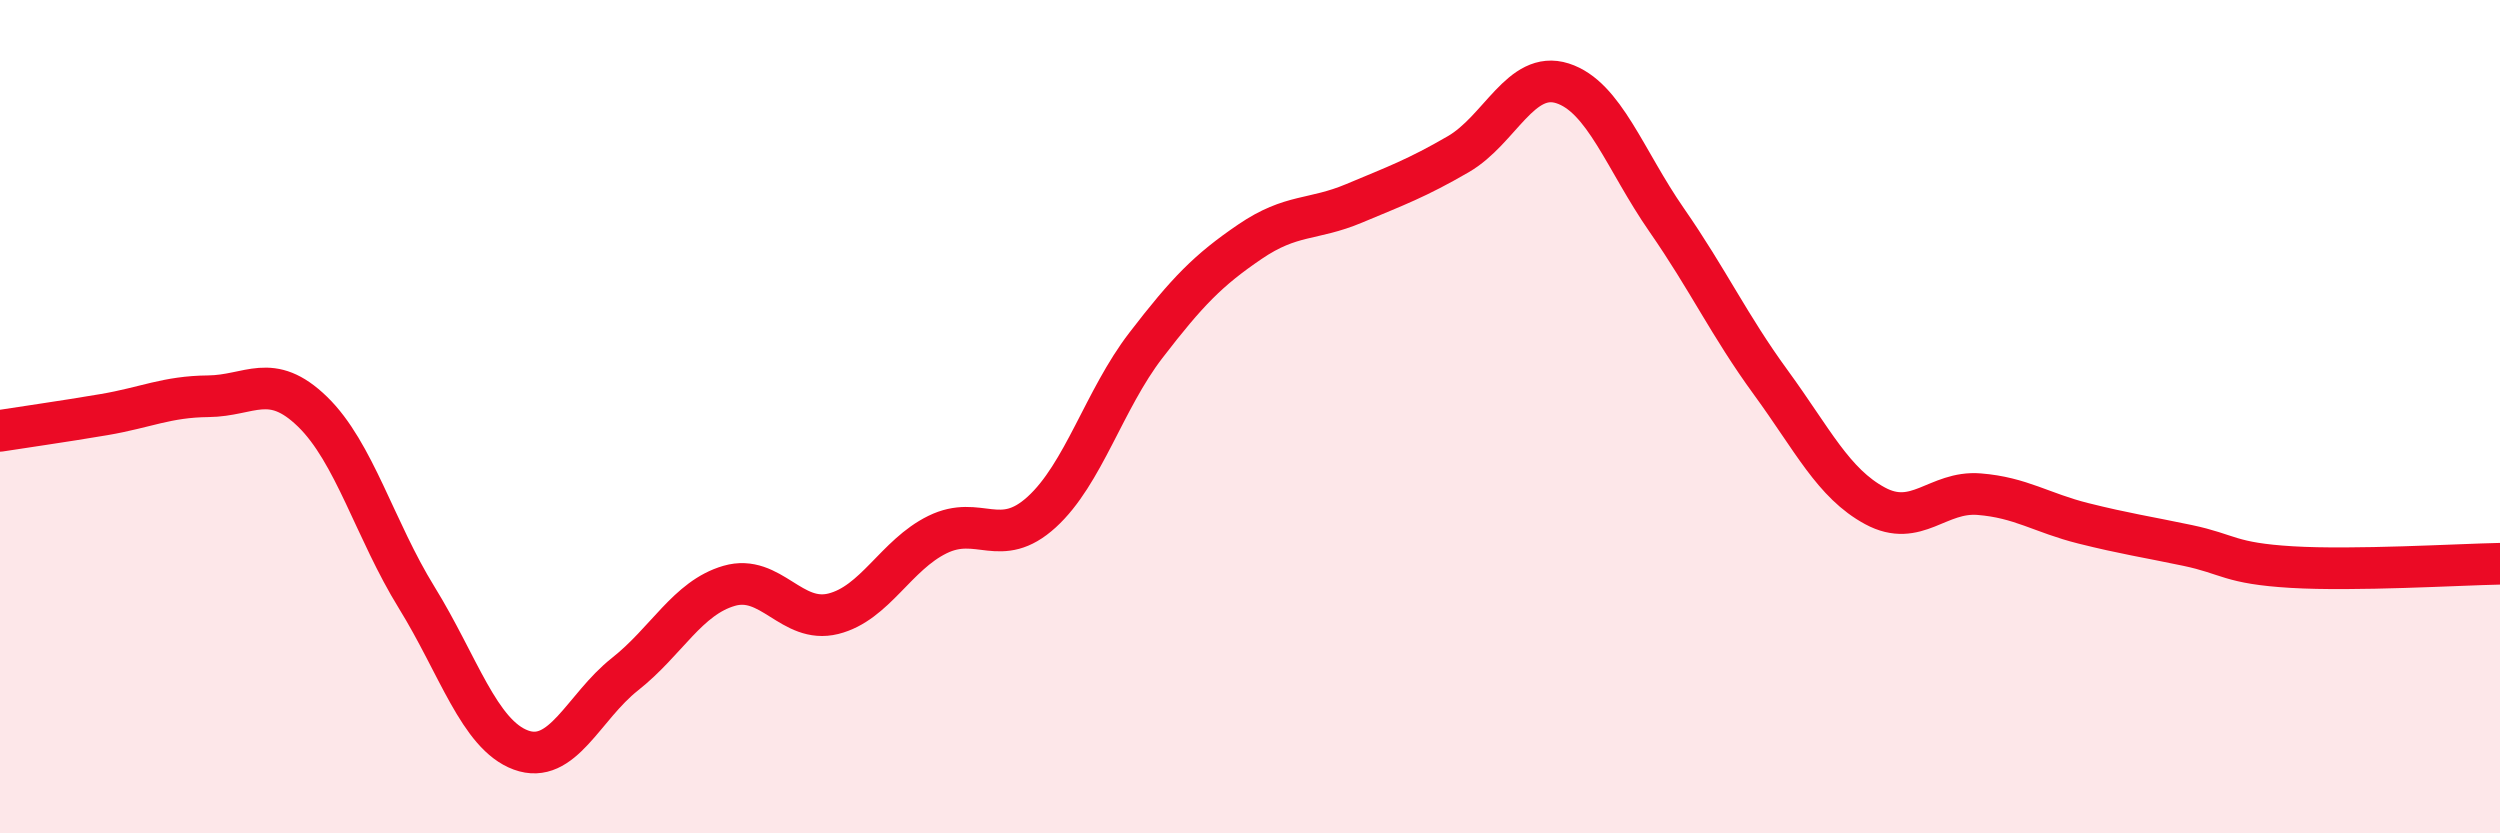
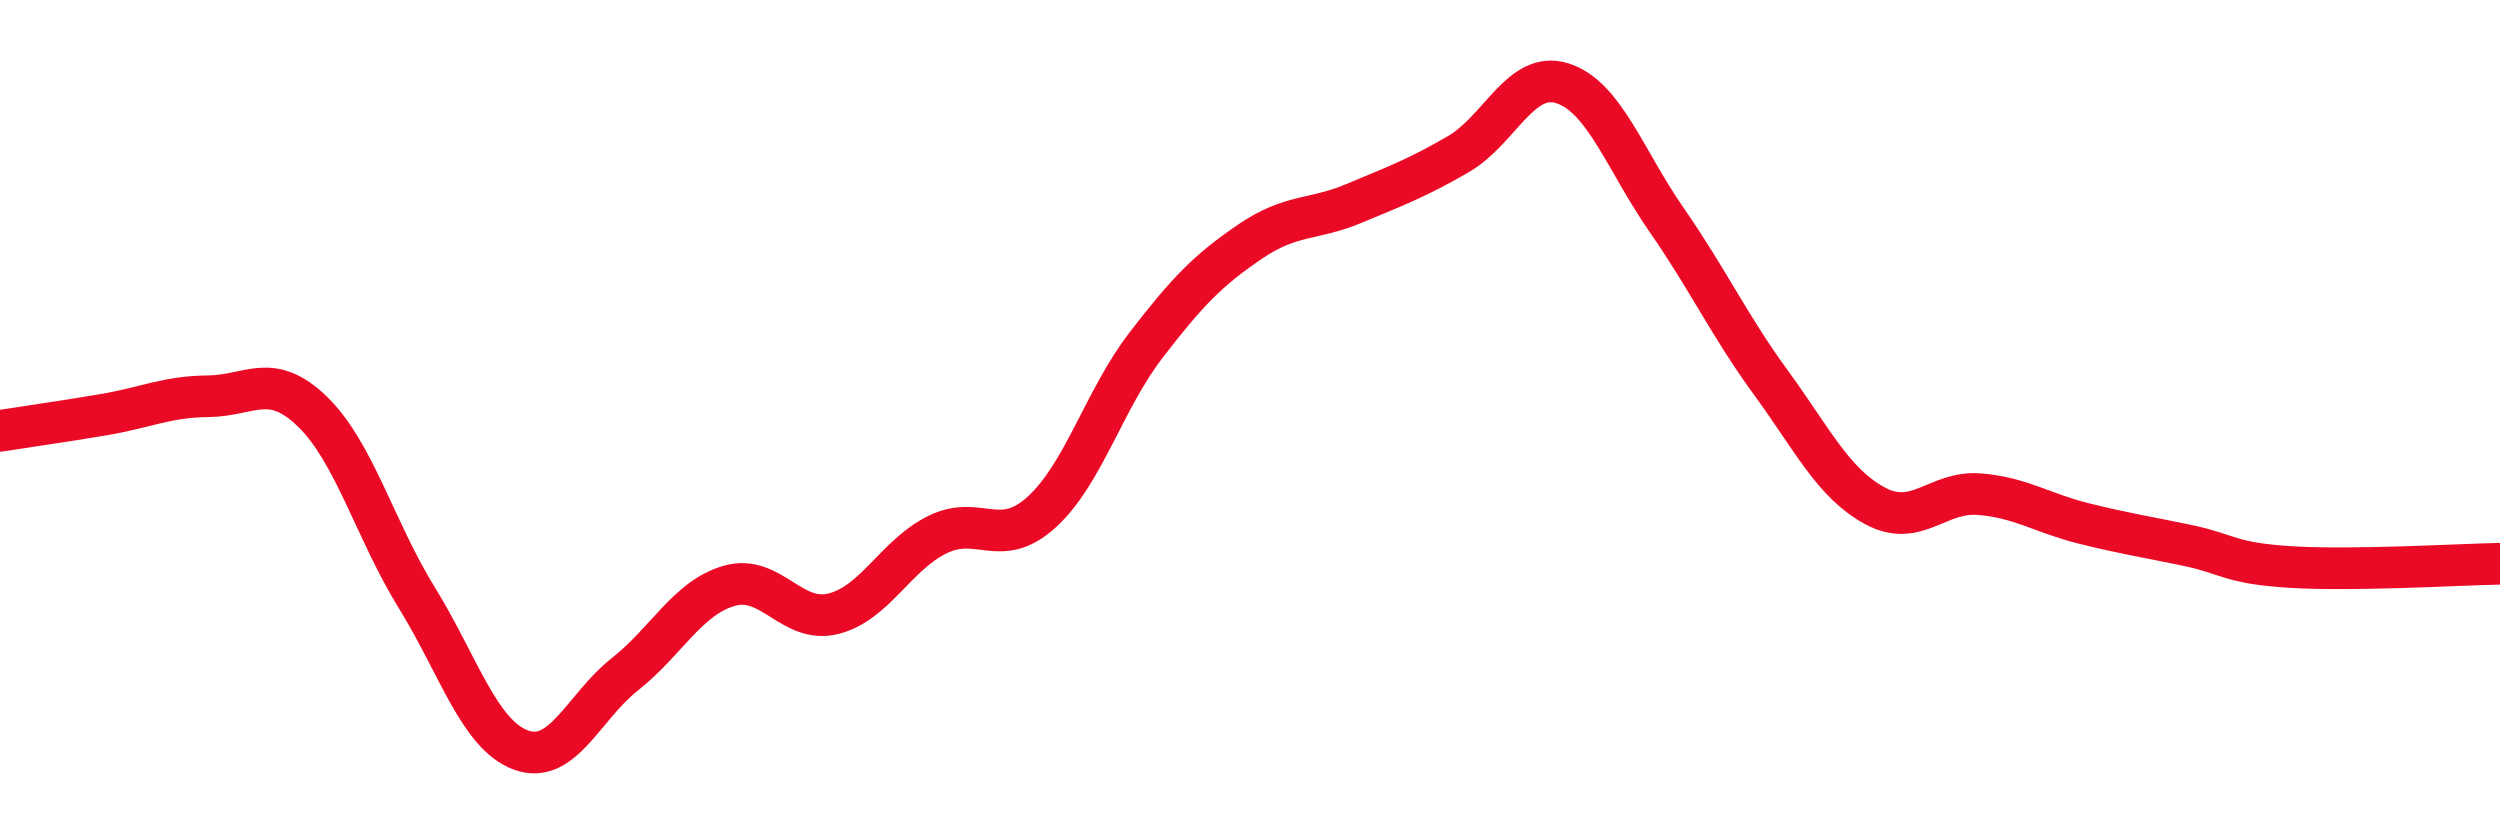
<svg xmlns="http://www.w3.org/2000/svg" width="60" height="20" viewBox="0 0 60 20">
-   <path d="M 0,10.34 C 0.5,10.26 1.5,10.12 2.5,9.95 C 3.5,9.78 4,9.52 5,9.51 C 6,9.5 6.5,8.91 7.5,9.88 C 8.5,10.85 9,12.72 10,14.34 C 11,15.96 11.5,17.63 12.5,18 C 13.5,18.37 14,16.97 15,16.18 C 16,15.39 16.5,14.35 17.5,14.06 C 18.5,13.77 19,14.98 20,14.73 C 21,14.48 21.5,13.32 22.5,12.83 C 23.5,12.34 24,13.2 25,12.29 C 26,11.38 26.5,9.59 27.5,8.29 C 28.5,6.99 29,6.48 30,5.8 C 31,5.12 31.5,5.3 32.5,4.88 C 33.5,4.46 34,4.28 35,3.7 C 36,3.12 36.5,1.68 37.5,2 C 38.5,2.32 39,3.84 40,5.28 C 41,6.72 41.5,7.81 42.5,9.18 C 43.5,10.55 44,11.6 45,12.14 C 46,12.68 46.5,11.78 47.5,11.86 C 48.5,11.94 49,12.31 50,12.56 C 51,12.81 51.5,12.88 52.5,13.09 C 53.5,13.3 53.5,13.52 55,13.61 C 56.5,13.7 59,13.55 60,13.53L60 20L0 20Z" fill="#EB0A25" opacity="0.1" stroke-linecap="round" stroke-linejoin="round" />
  <path d="M 0,10.34 C 0.5,10.26 1.5,10.12 2.5,9.95 C 3.5,9.78 4,9.52 5,9.51 C 6,9.5 6.5,8.91 7.5,9.88 C 8.5,10.85 9,12.72 10,14.34 C 11,15.96 11.5,17.63 12.5,18 C 13.5,18.37 14,16.97 15,16.18 C 16,15.39 16.5,14.35 17.5,14.06 C 18.5,13.77 19,14.98 20,14.73 C 21,14.48 21.5,13.32 22.5,12.83 C 23.5,12.34 24,13.2 25,12.29 C 26,11.38 26.5,9.59 27.5,8.29 C 28.5,6.99 29,6.48 30,5.8 C 31,5.12 31.5,5.3 32.5,4.88 C 33.5,4.46 34,4.28 35,3.7 C 36,3.12 36.5,1.68 37.5,2 C 38.5,2.32 39,3.84 40,5.28 C 41,6.72 41.5,7.81 42.5,9.18 C 43.5,10.55 44,11.6 45,12.14 C 46,12.68 46.5,11.78 47.5,11.86 C 48.5,11.94 49,12.31 50,12.56 C 51,12.81 51.5,12.88 52.5,13.09 C 53.5,13.3 53.5,13.52 55,13.61 C 56.5,13.7 59,13.55 60,13.53" stroke="#EB0A25" stroke-width="1" fill="none" stroke-linecap="round" stroke-linejoin="round" />
</svg>